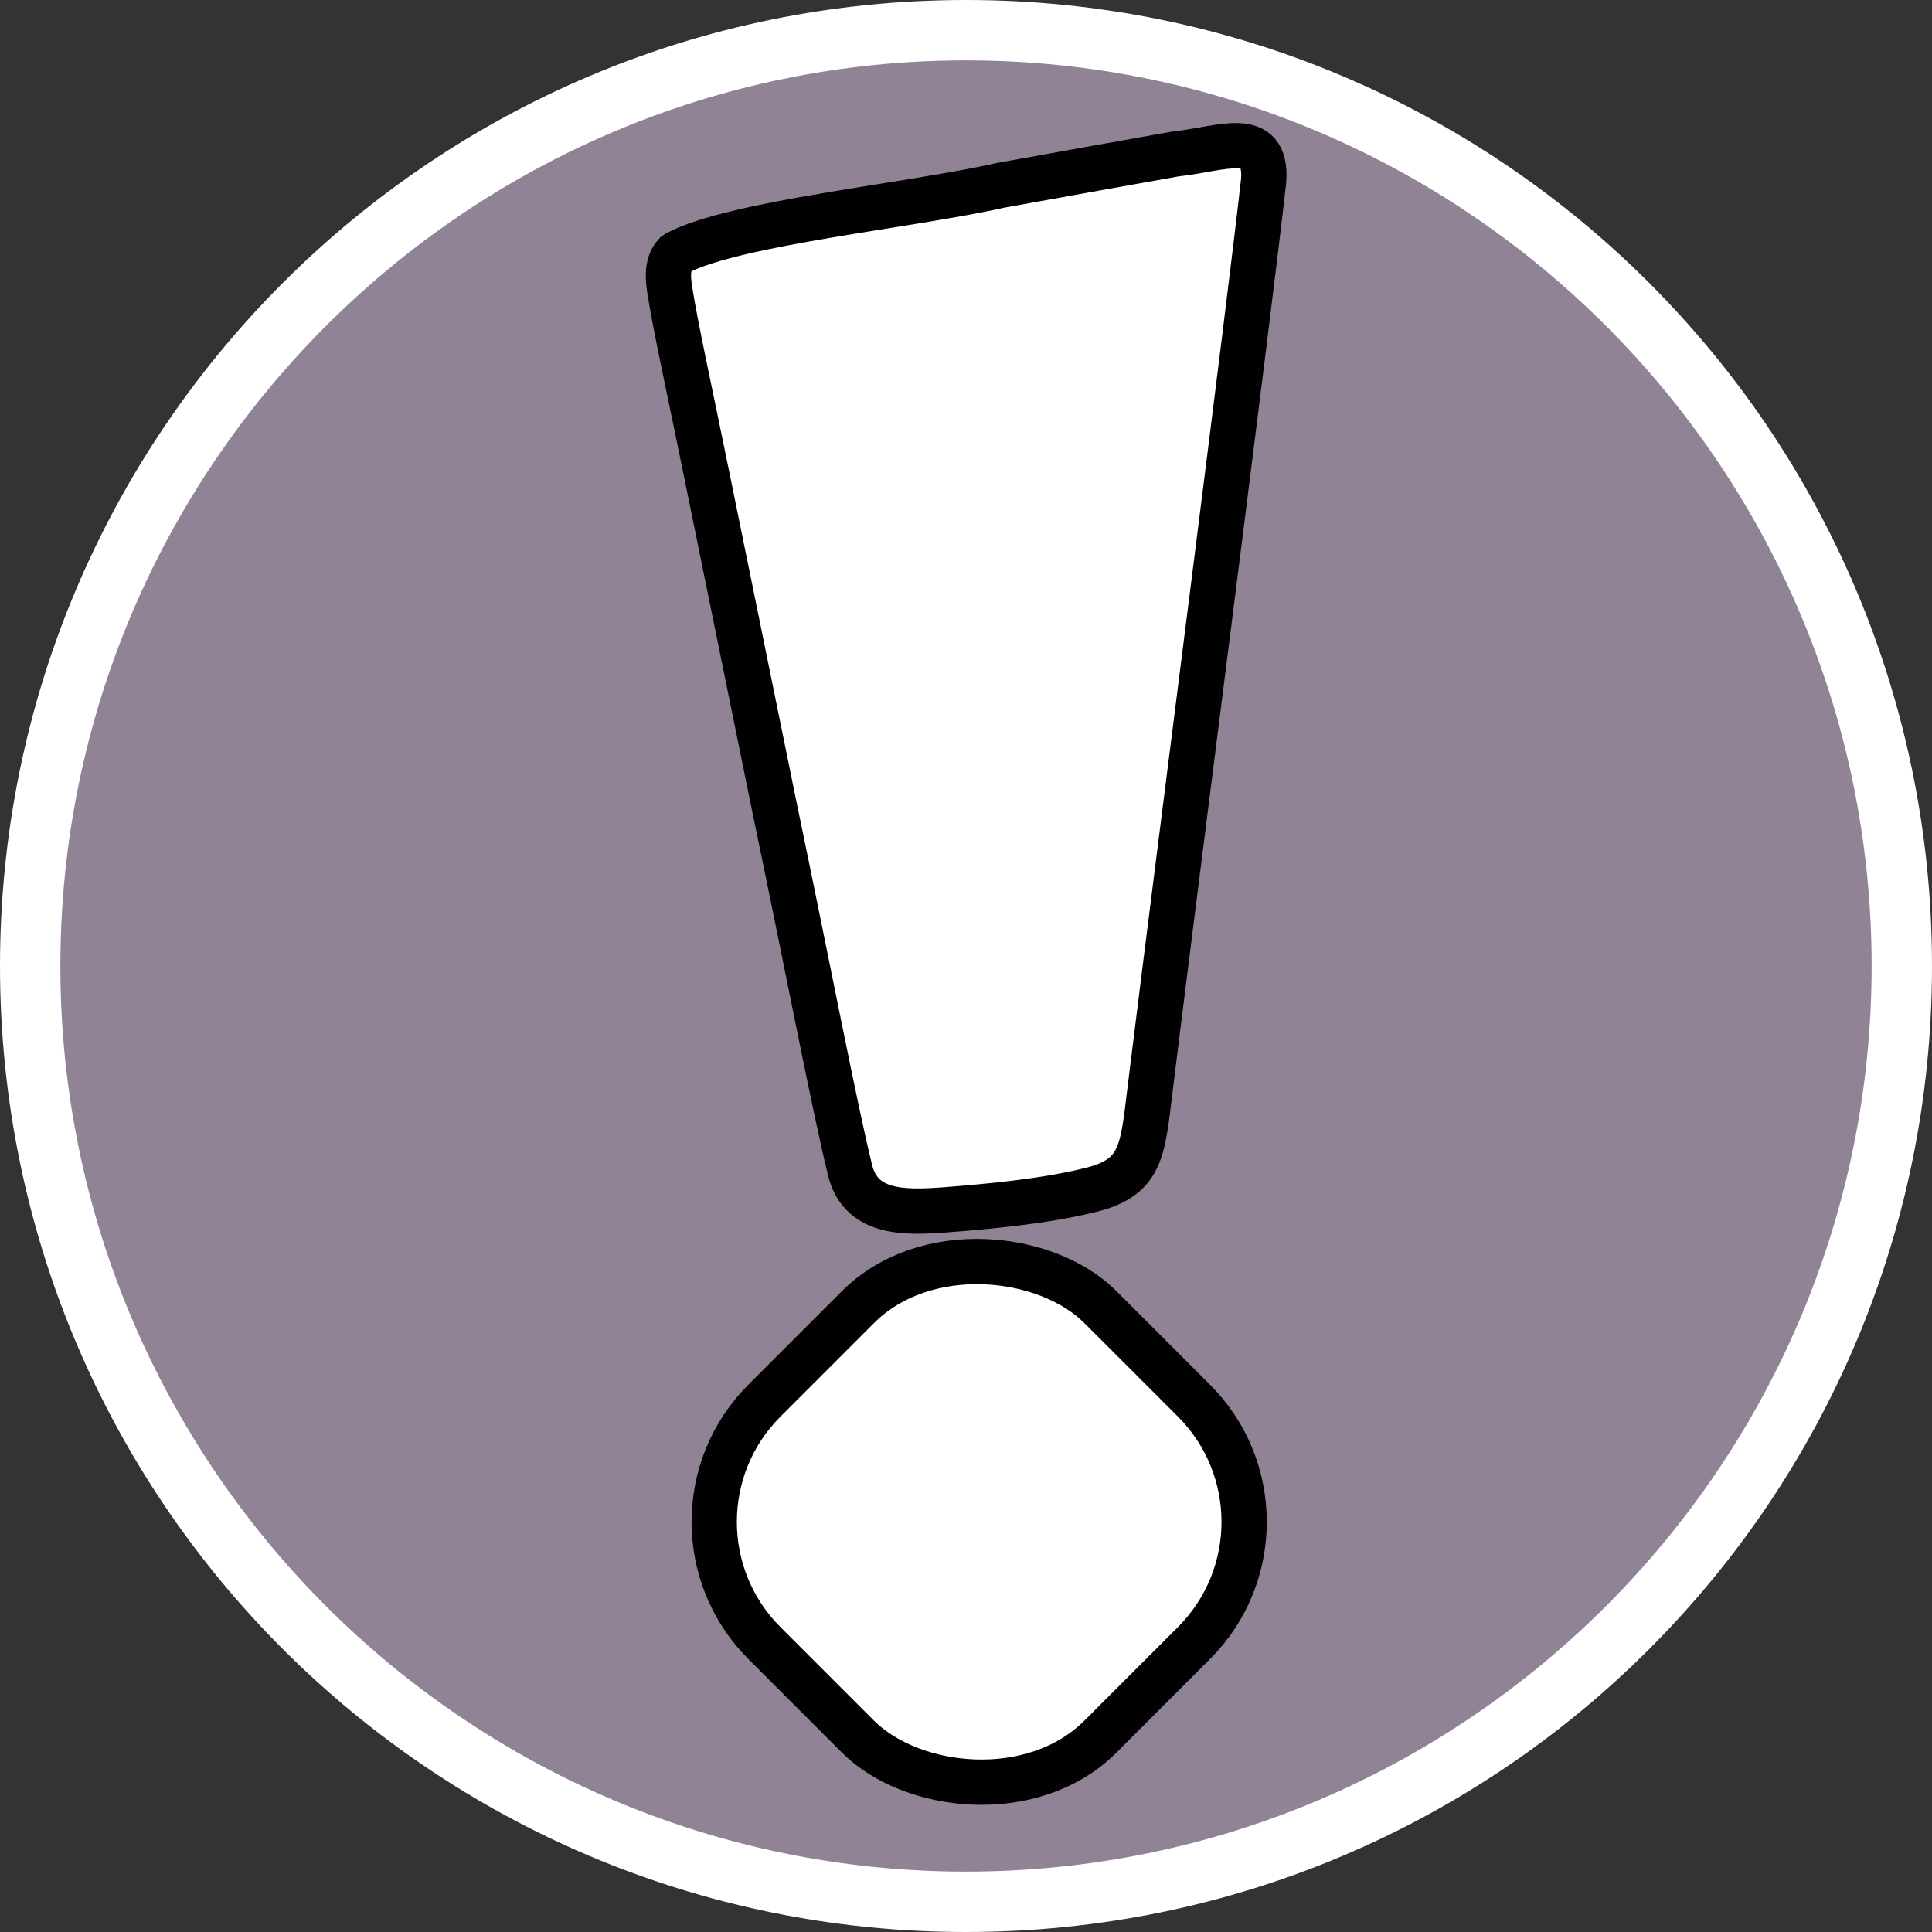
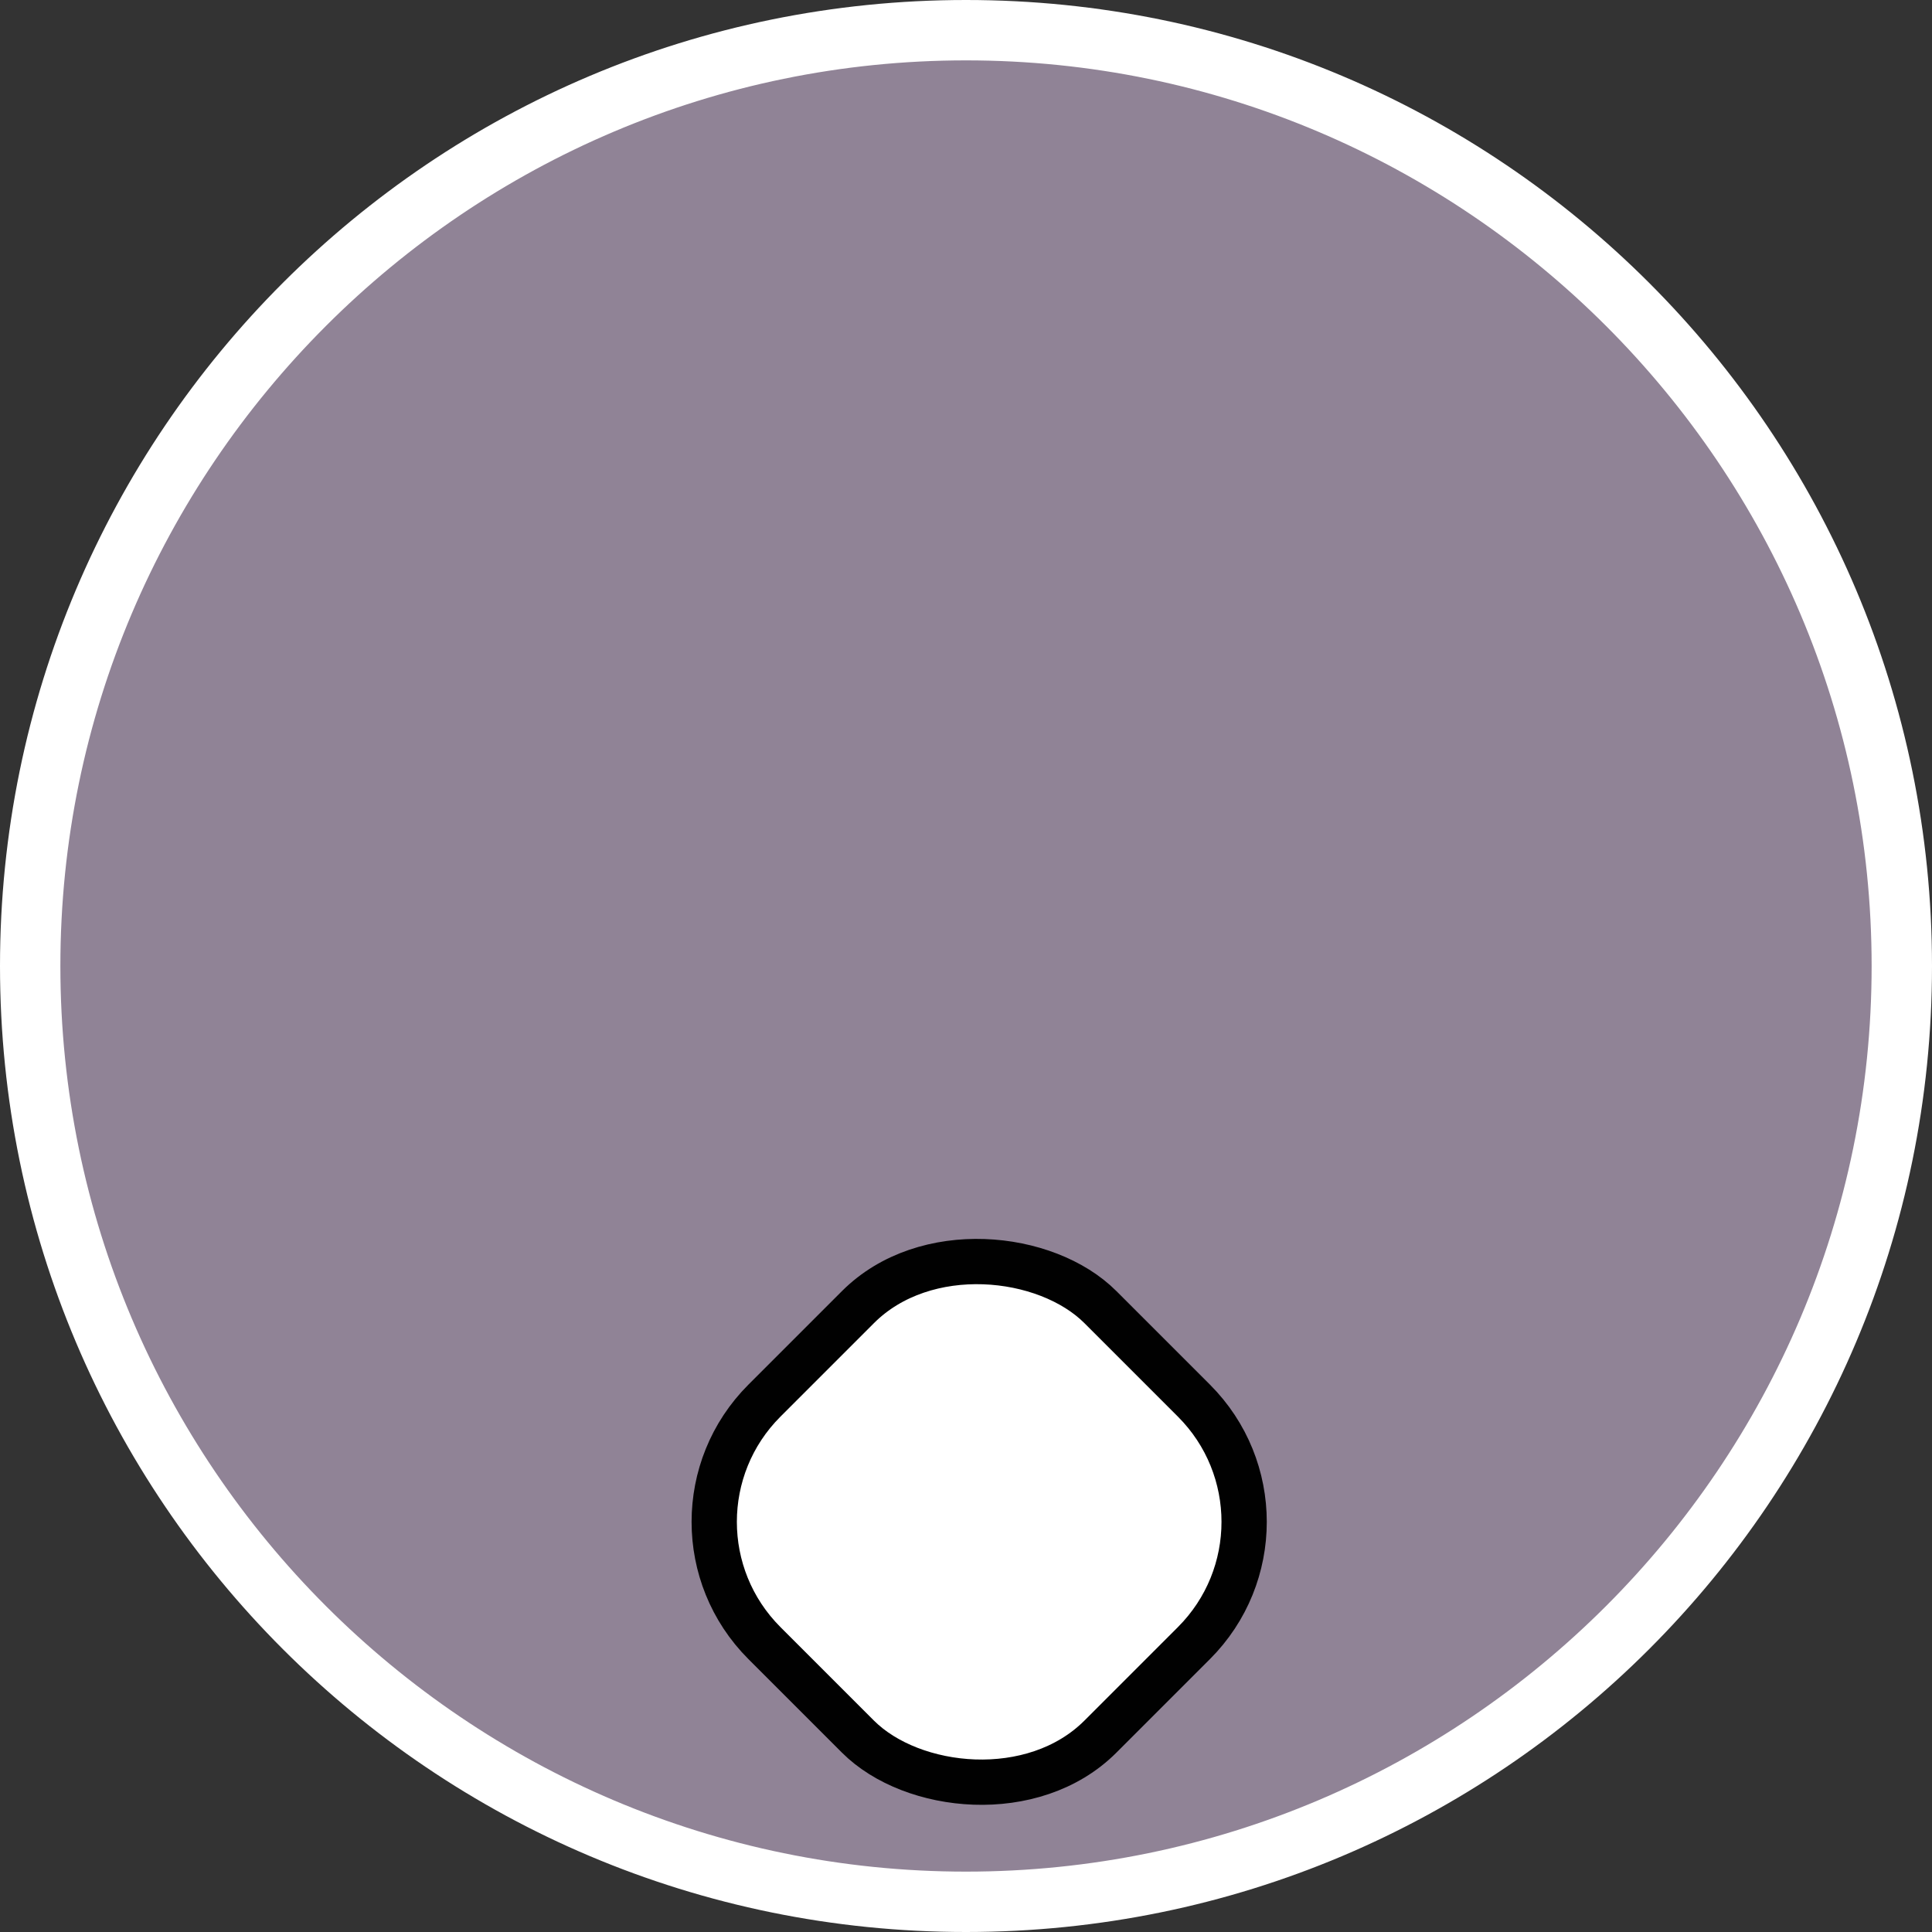
<svg xmlns="http://www.w3.org/2000/svg" id="uuid-66acf556-daaf-4cb9-9f22-364f8a07466e" width="32" height="32" viewBox="0 0 32 32">
  <rect x="0" y="0" width="32" height="32" fill="#333333" stroke="none" />
  <defs>
    <style>.uuid-cd4f890d-6f0b-4440-80cb-d183443951d6,.uuid-3f7d2244-1ed9-4fb9-9202-961cae070cb3{fill:#fff;}.uuid-3f7d2244-1ed9-4fb9-9202-961cae070cb3{stroke:#010101;stroke-miterlimit:10;stroke-width:.75px;}.uuid-89d1a5b0-b322-4050-af25-9b6d9f8b6c60{fill:#908396;}</style>
  </defs>
  <path class="uuid-89d1a5b0-b322-4050-af25-9b6d9f8b6c60" d="M16,31.5C7.45,31.5.5,24.55.5,16S7.45.5,16,.5s15.5,6.95,15.5,15.5-6.95,15.5-15.5,15.5Z" />
  <path class="uuid-cd4f890d-6f0b-4440-80cb-d183443951d6" d="M16,1c8.27,0,15,6.73,15,15s-6.73,15-15,15S1,24.27,1,16,7.73,1,16,1M16,0C7.16,0,0,7.16,0,16s7.16,16,16,16,16-7.16,16-16S24.84,0,16,0h0Z" />
  <rect class="uuid-3f7d2244-1ed9-4fb9-9202-961cae070cb3" x="12.28" y="21.27" width="7.87" height="7.87" rx="2.84" ry="2.84" transform="translate(-13.07 18.85) rotate(-45)" />
-   <path class="uuid-3f7d2244-1ed9-4fb9-9202-961cae070cb3" d="M11.19,4.21c-.14.15-.13.37-.1.57.09.6.35,1.77.65,3.25l1.1,5.4c.53,2.54.98,4.89,1.23,5.91.16.76.88.75,1.57.7.77-.06,1.63-.14,2.38-.32.96-.22.9-.71,1.06-1.93.5-4.04,1.62-12.72,1.85-14.8.06-.87-.7-.52-1.46-.44-.74.13-1.79.32-2.9.52-1.51.34-4.4.62-5.35,1.12l-.03.02Z" />
</svg>